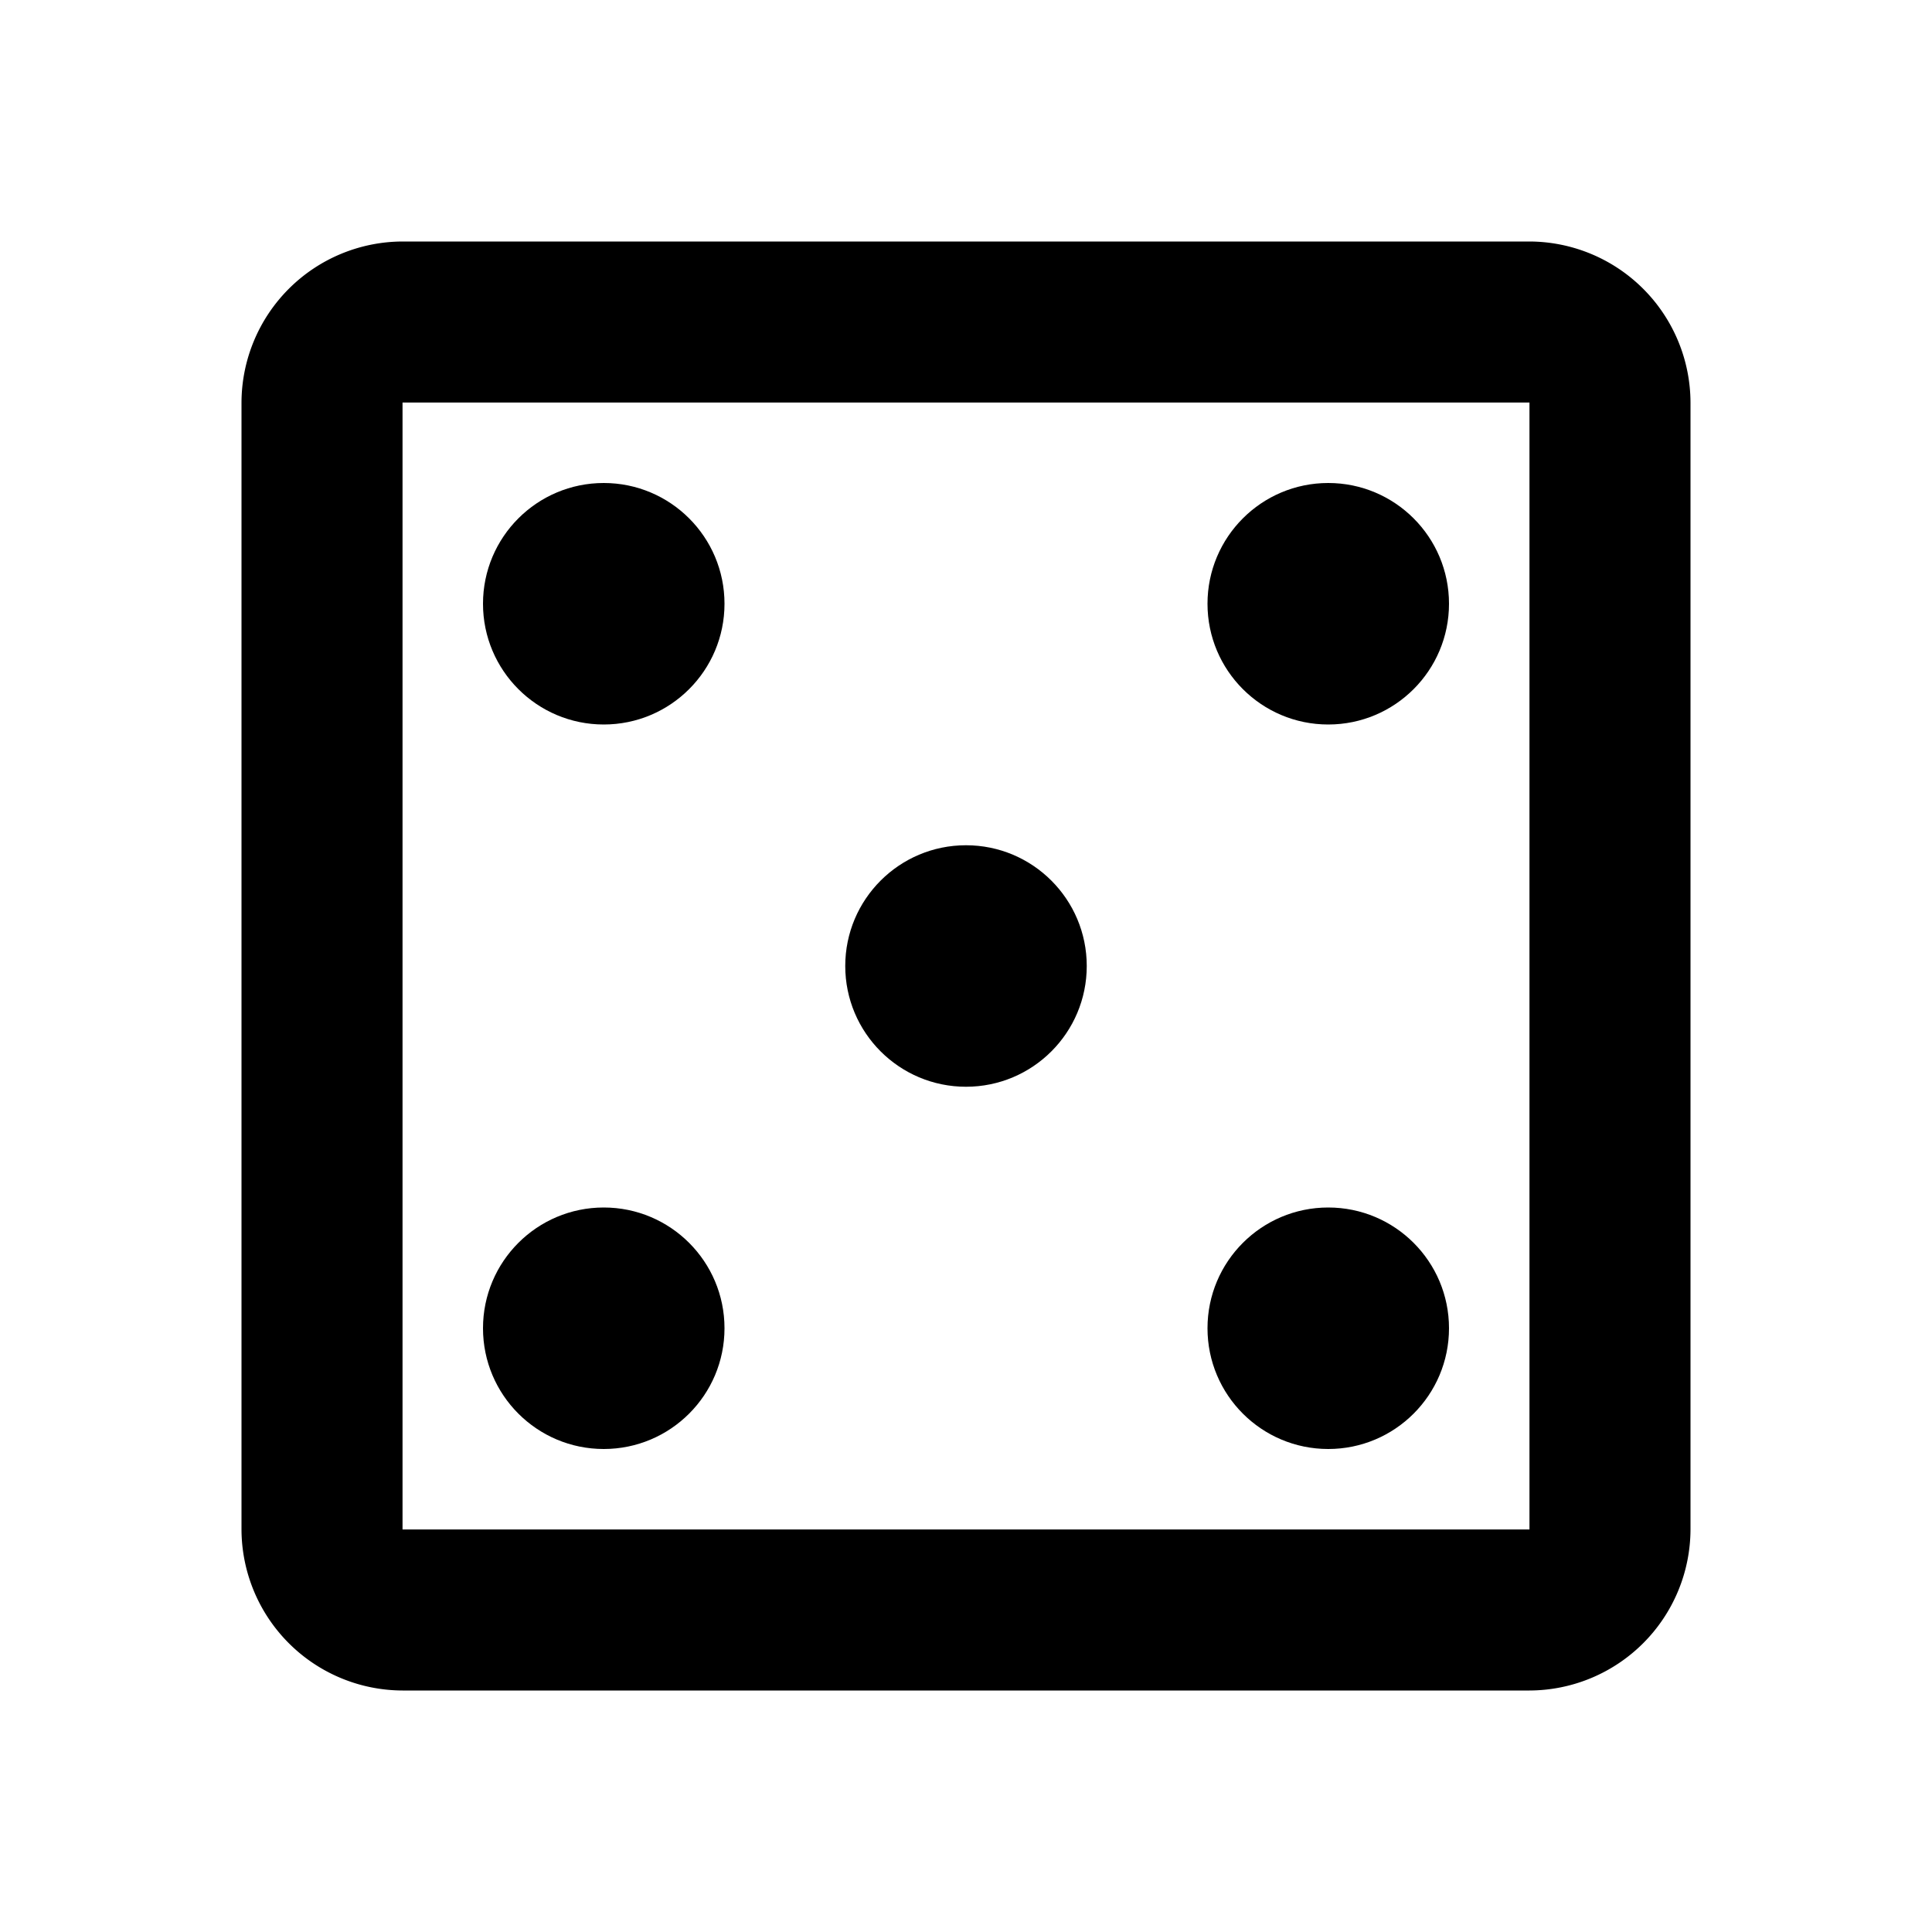
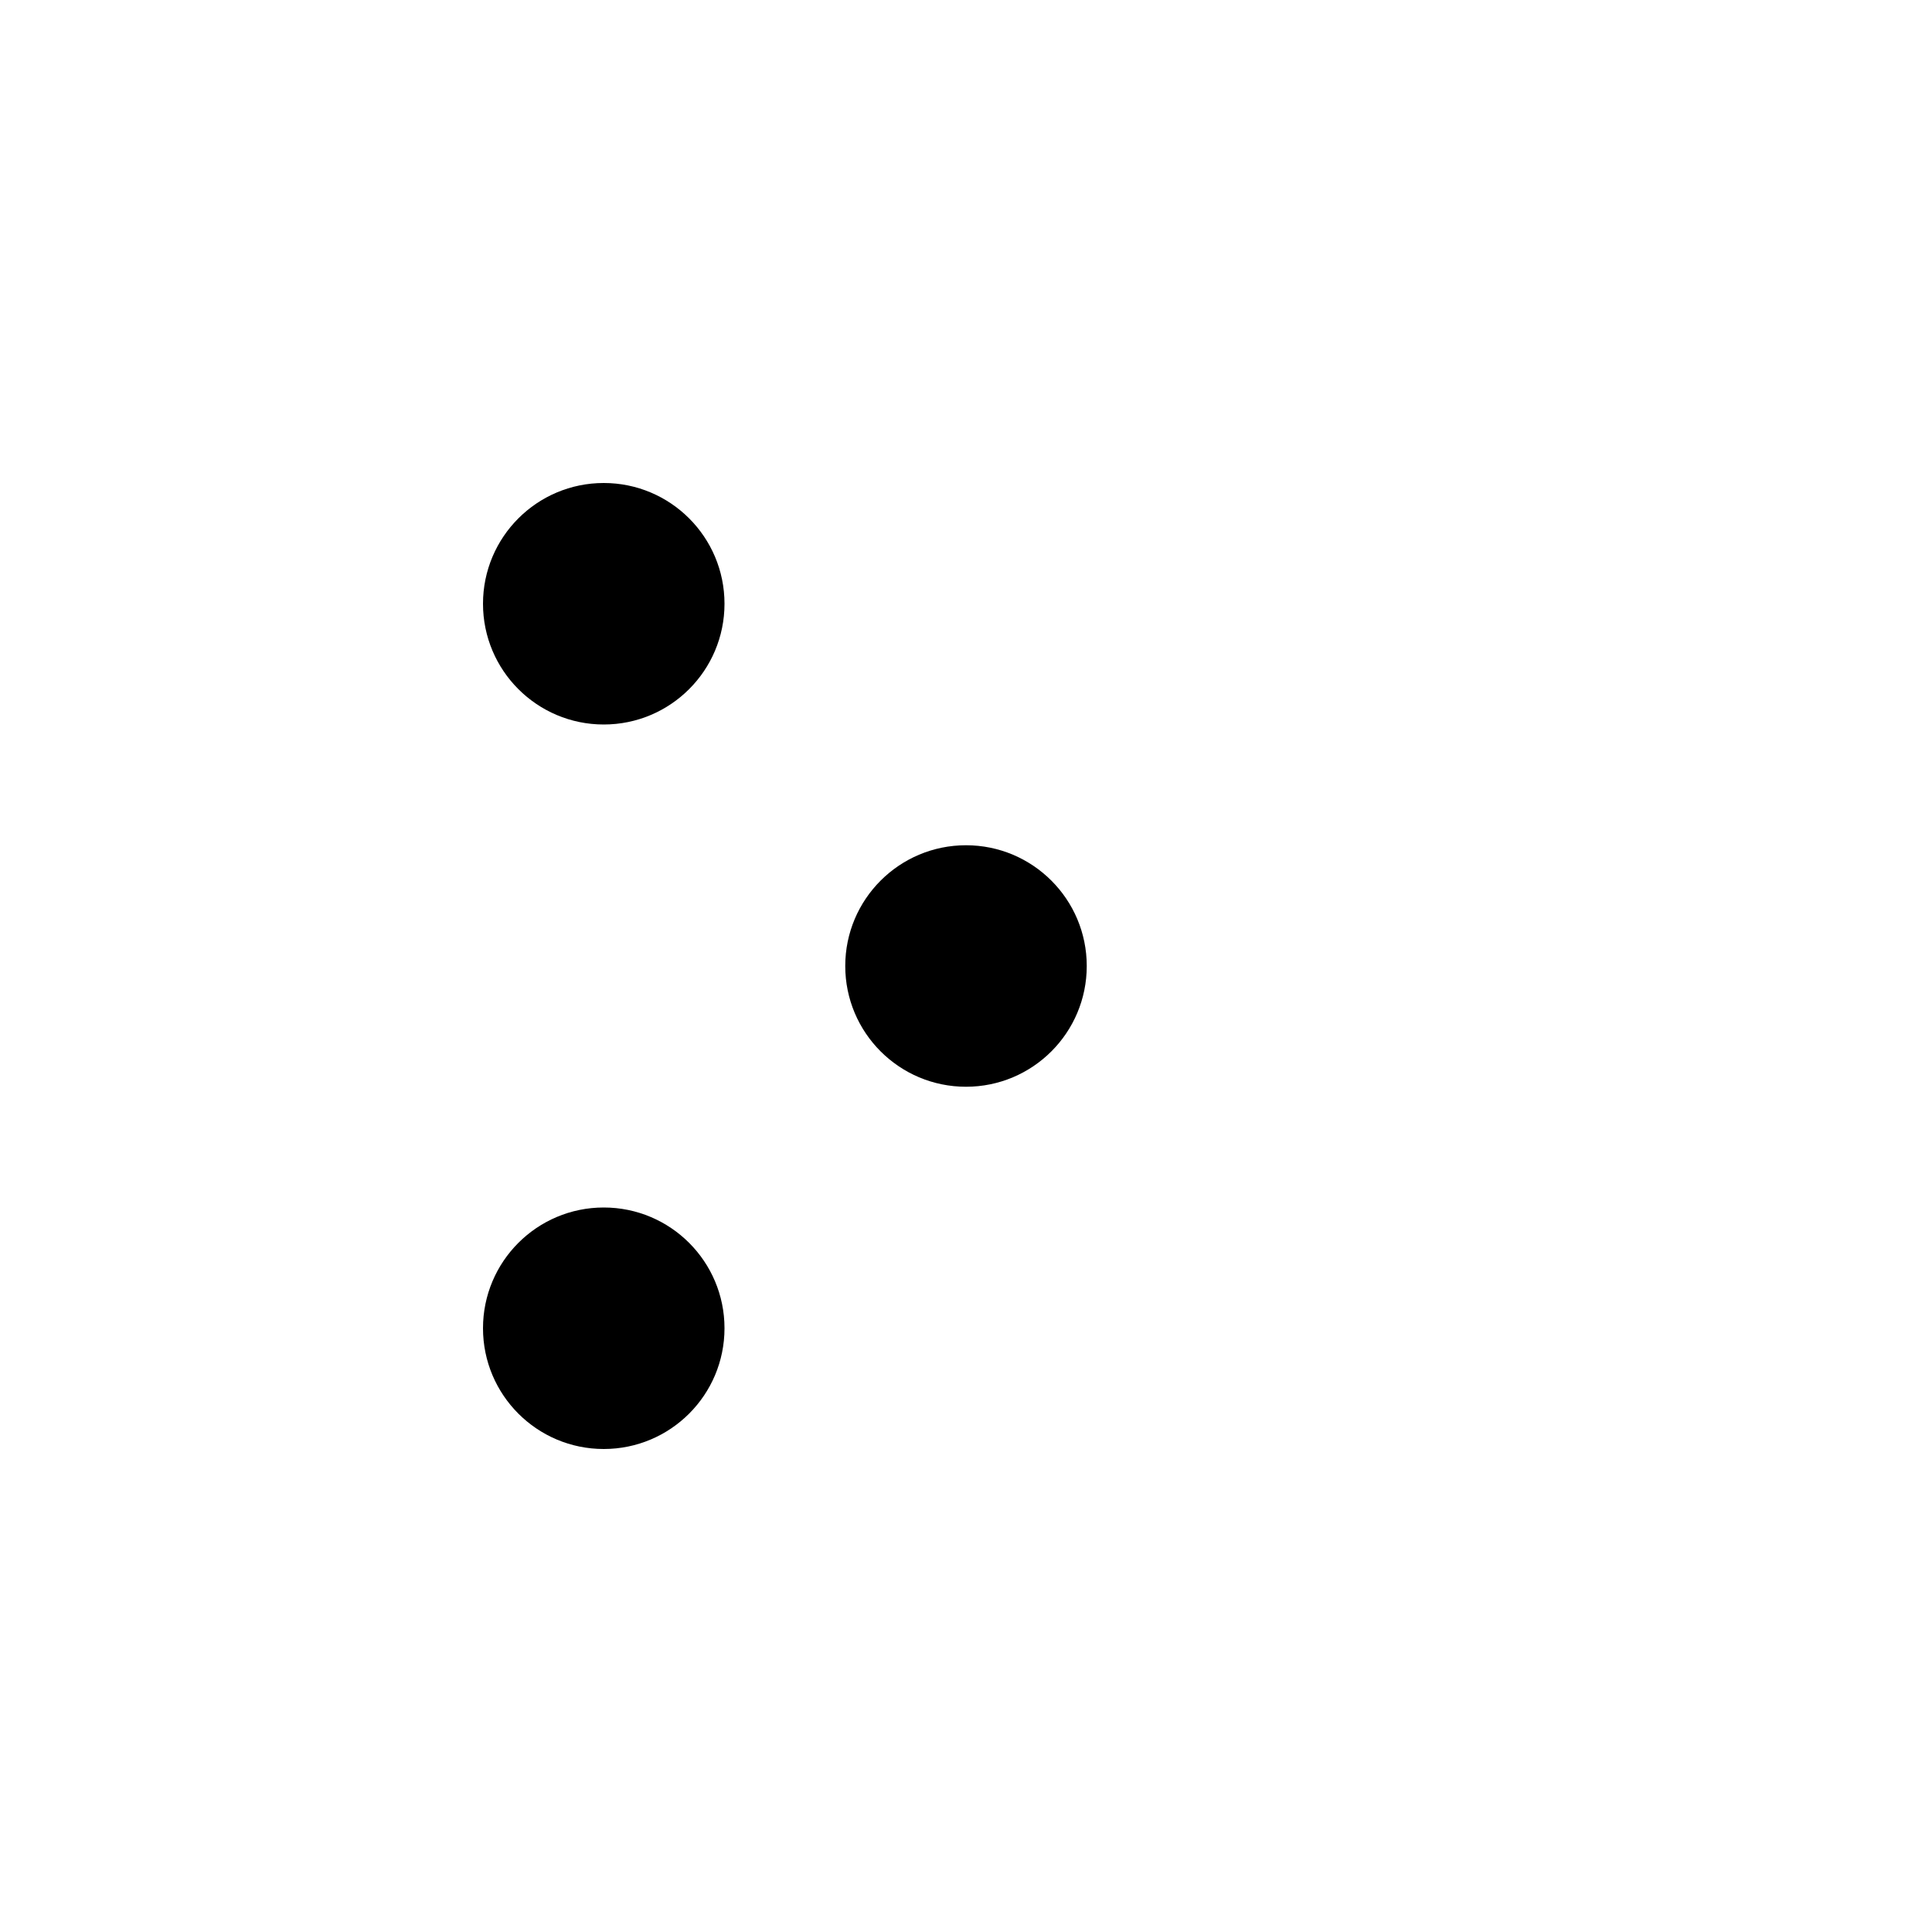
<svg xmlns="http://www.w3.org/2000/svg" id="casino_black_24dp" width="20" height="20" viewBox="0 0 20 20">
  <path id="Path_75" data-name="Path 75" d="M0,0H20V20H0Z" fill="none" />
-   <path id="Path_76" data-name="Path 76" d="M16.333,3H4.667A1.672,1.672,0,0,0,3,4.667V16.333A1.672,1.672,0,0,0,4.667,18H16.333A1.672,1.672,0,0,0,18,16.333V4.667A1.672,1.672,0,0,0,16.333,3Zm0,13.333H4.667V4.667H16.333Z" transform="translate(-0.5 -0.5)" />
  <circle id="Ellipse_114" data-name="Ellipse 114" cx="1.25" cy="1.25" r="1.25" transform="translate(5 12.5)" />
  <circle id="Ellipse_115" data-name="Ellipse 115" cx="1.25" cy="1.25" r="1.25" transform="translate(5 5)" />
  <circle id="Ellipse_116" data-name="Ellipse 116" cx="1.25" cy="1.25" r="1.25" transform="translate(8.75 8.75)" />
-   <circle id="Ellipse_117" data-name="Ellipse 117" cx="1.25" cy="1.25" r="1.25" transform="translate(12.5 12.5)" />
-   <circle id="Ellipse_118" data-name="Ellipse 118" cx="1.25" cy="1.25" r="1.25" transform="translate(12.5 5)" />
</svg>